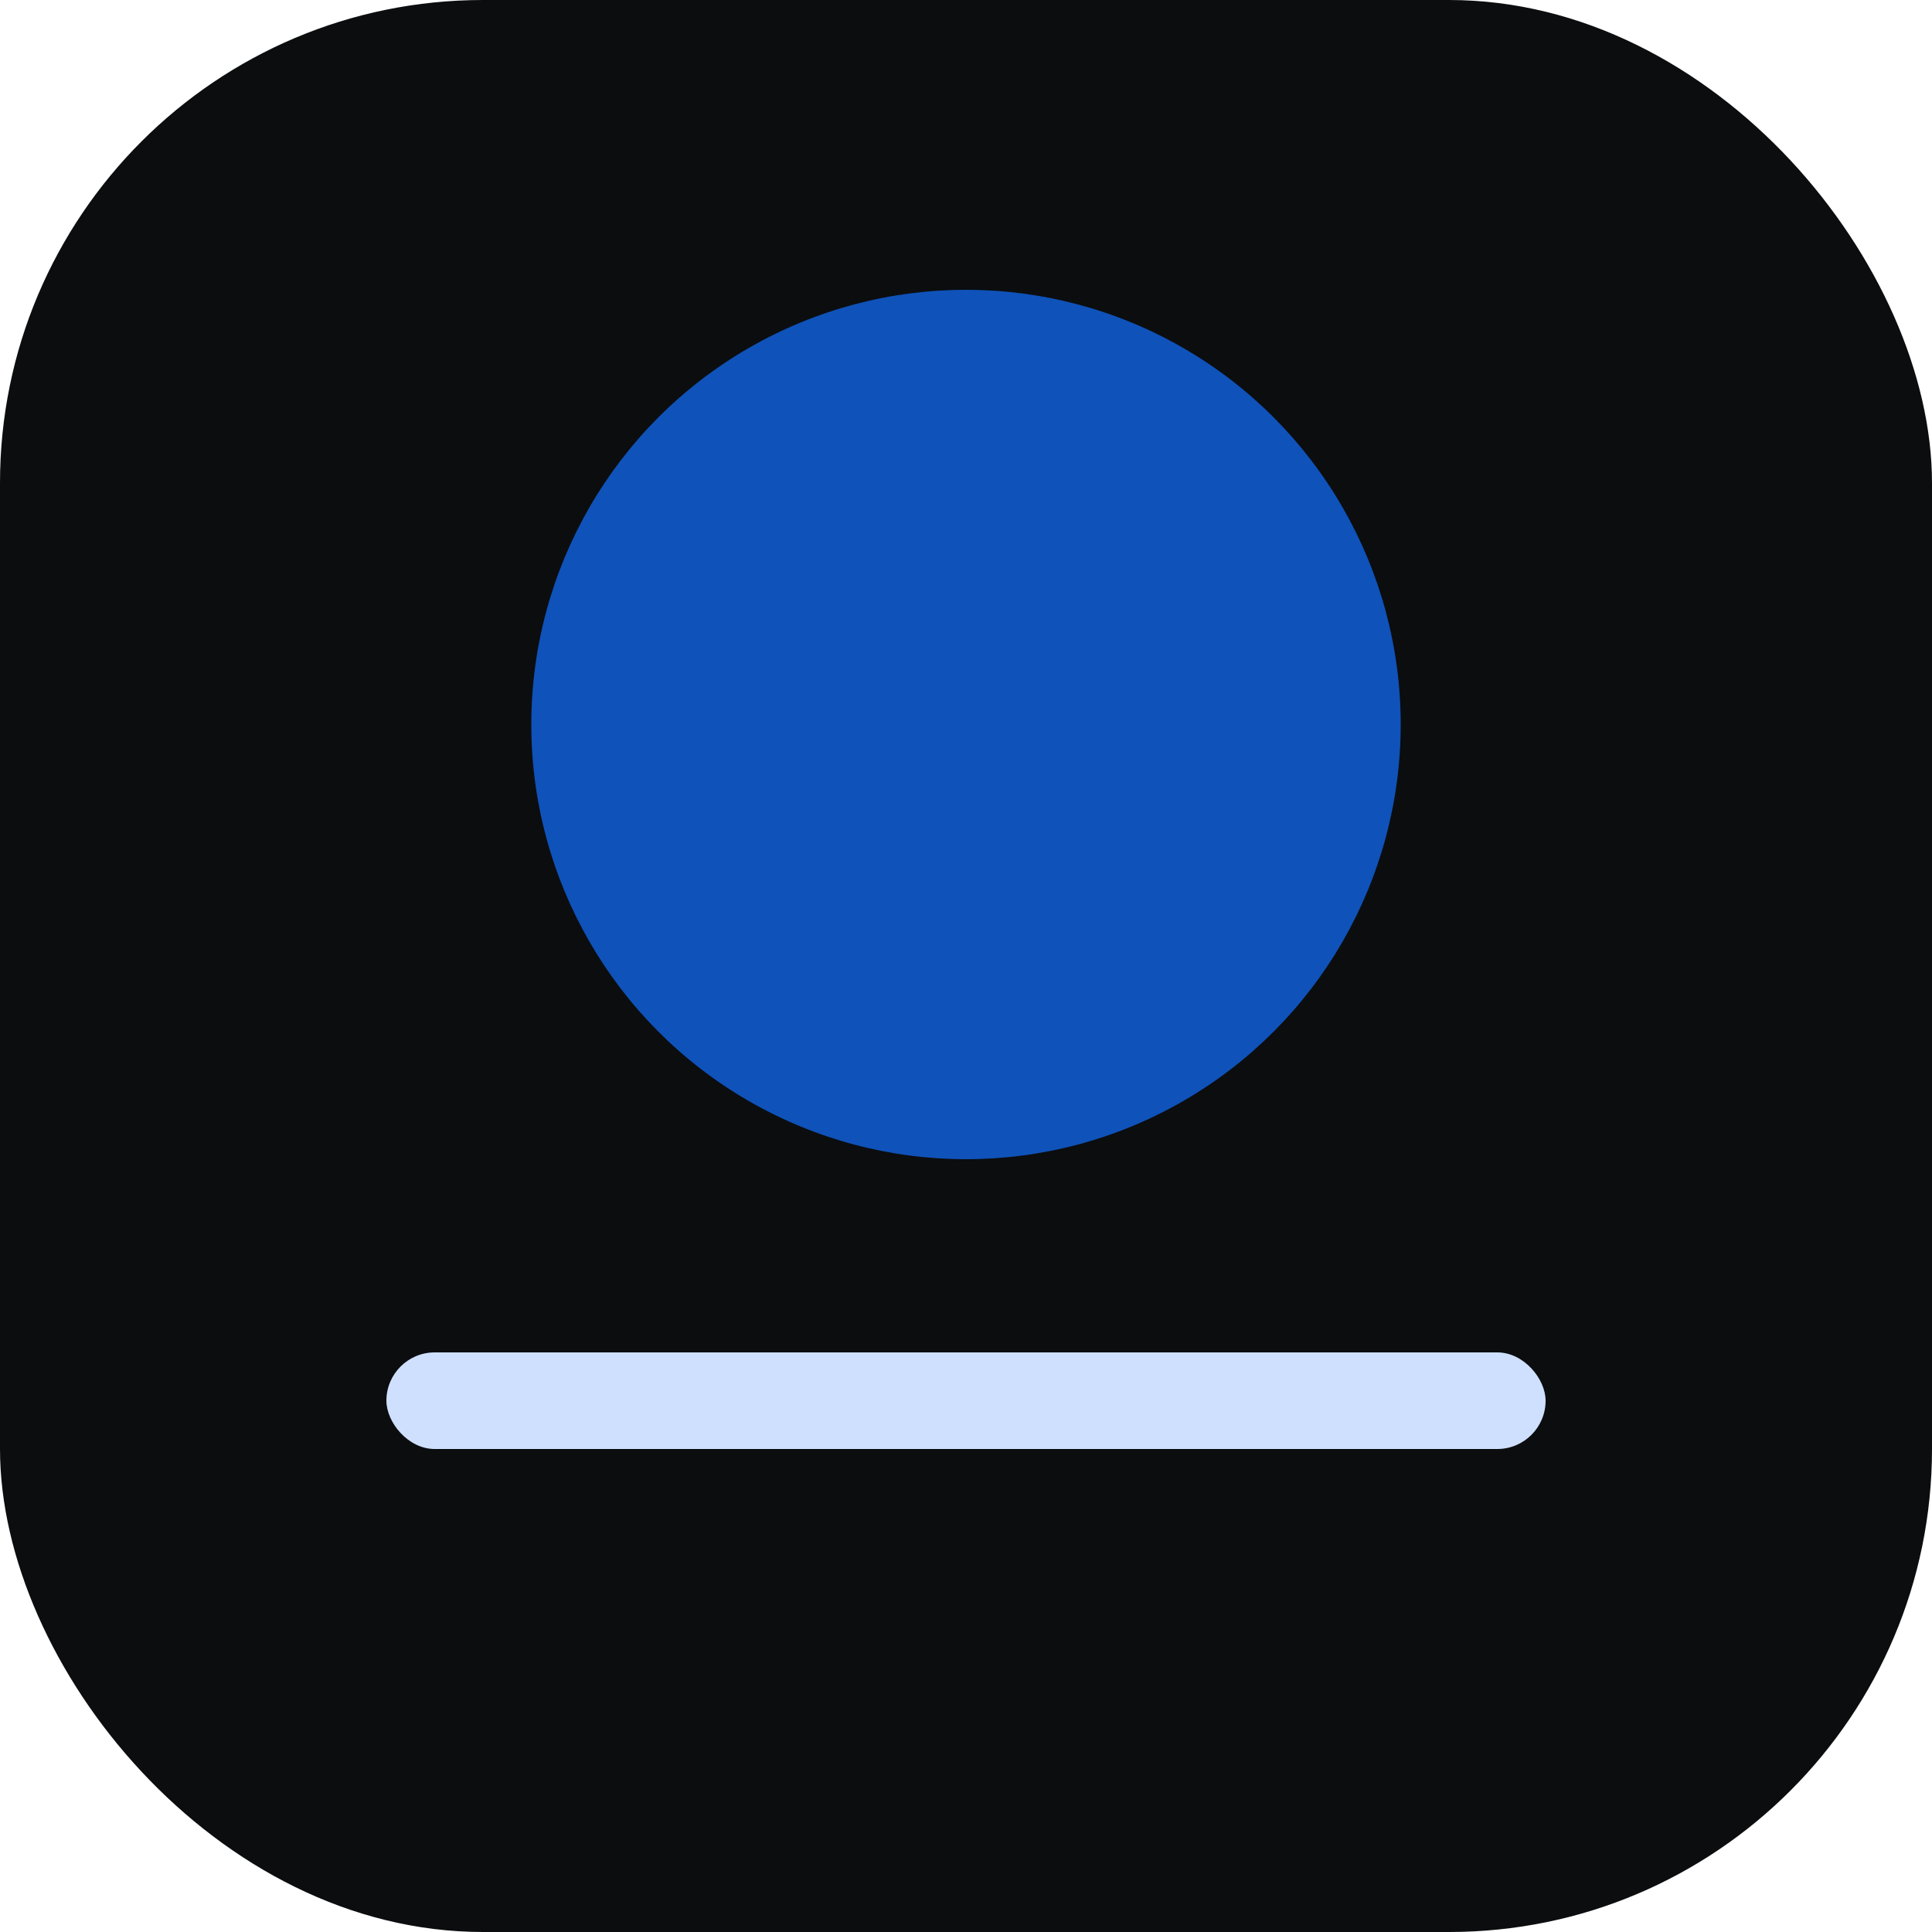
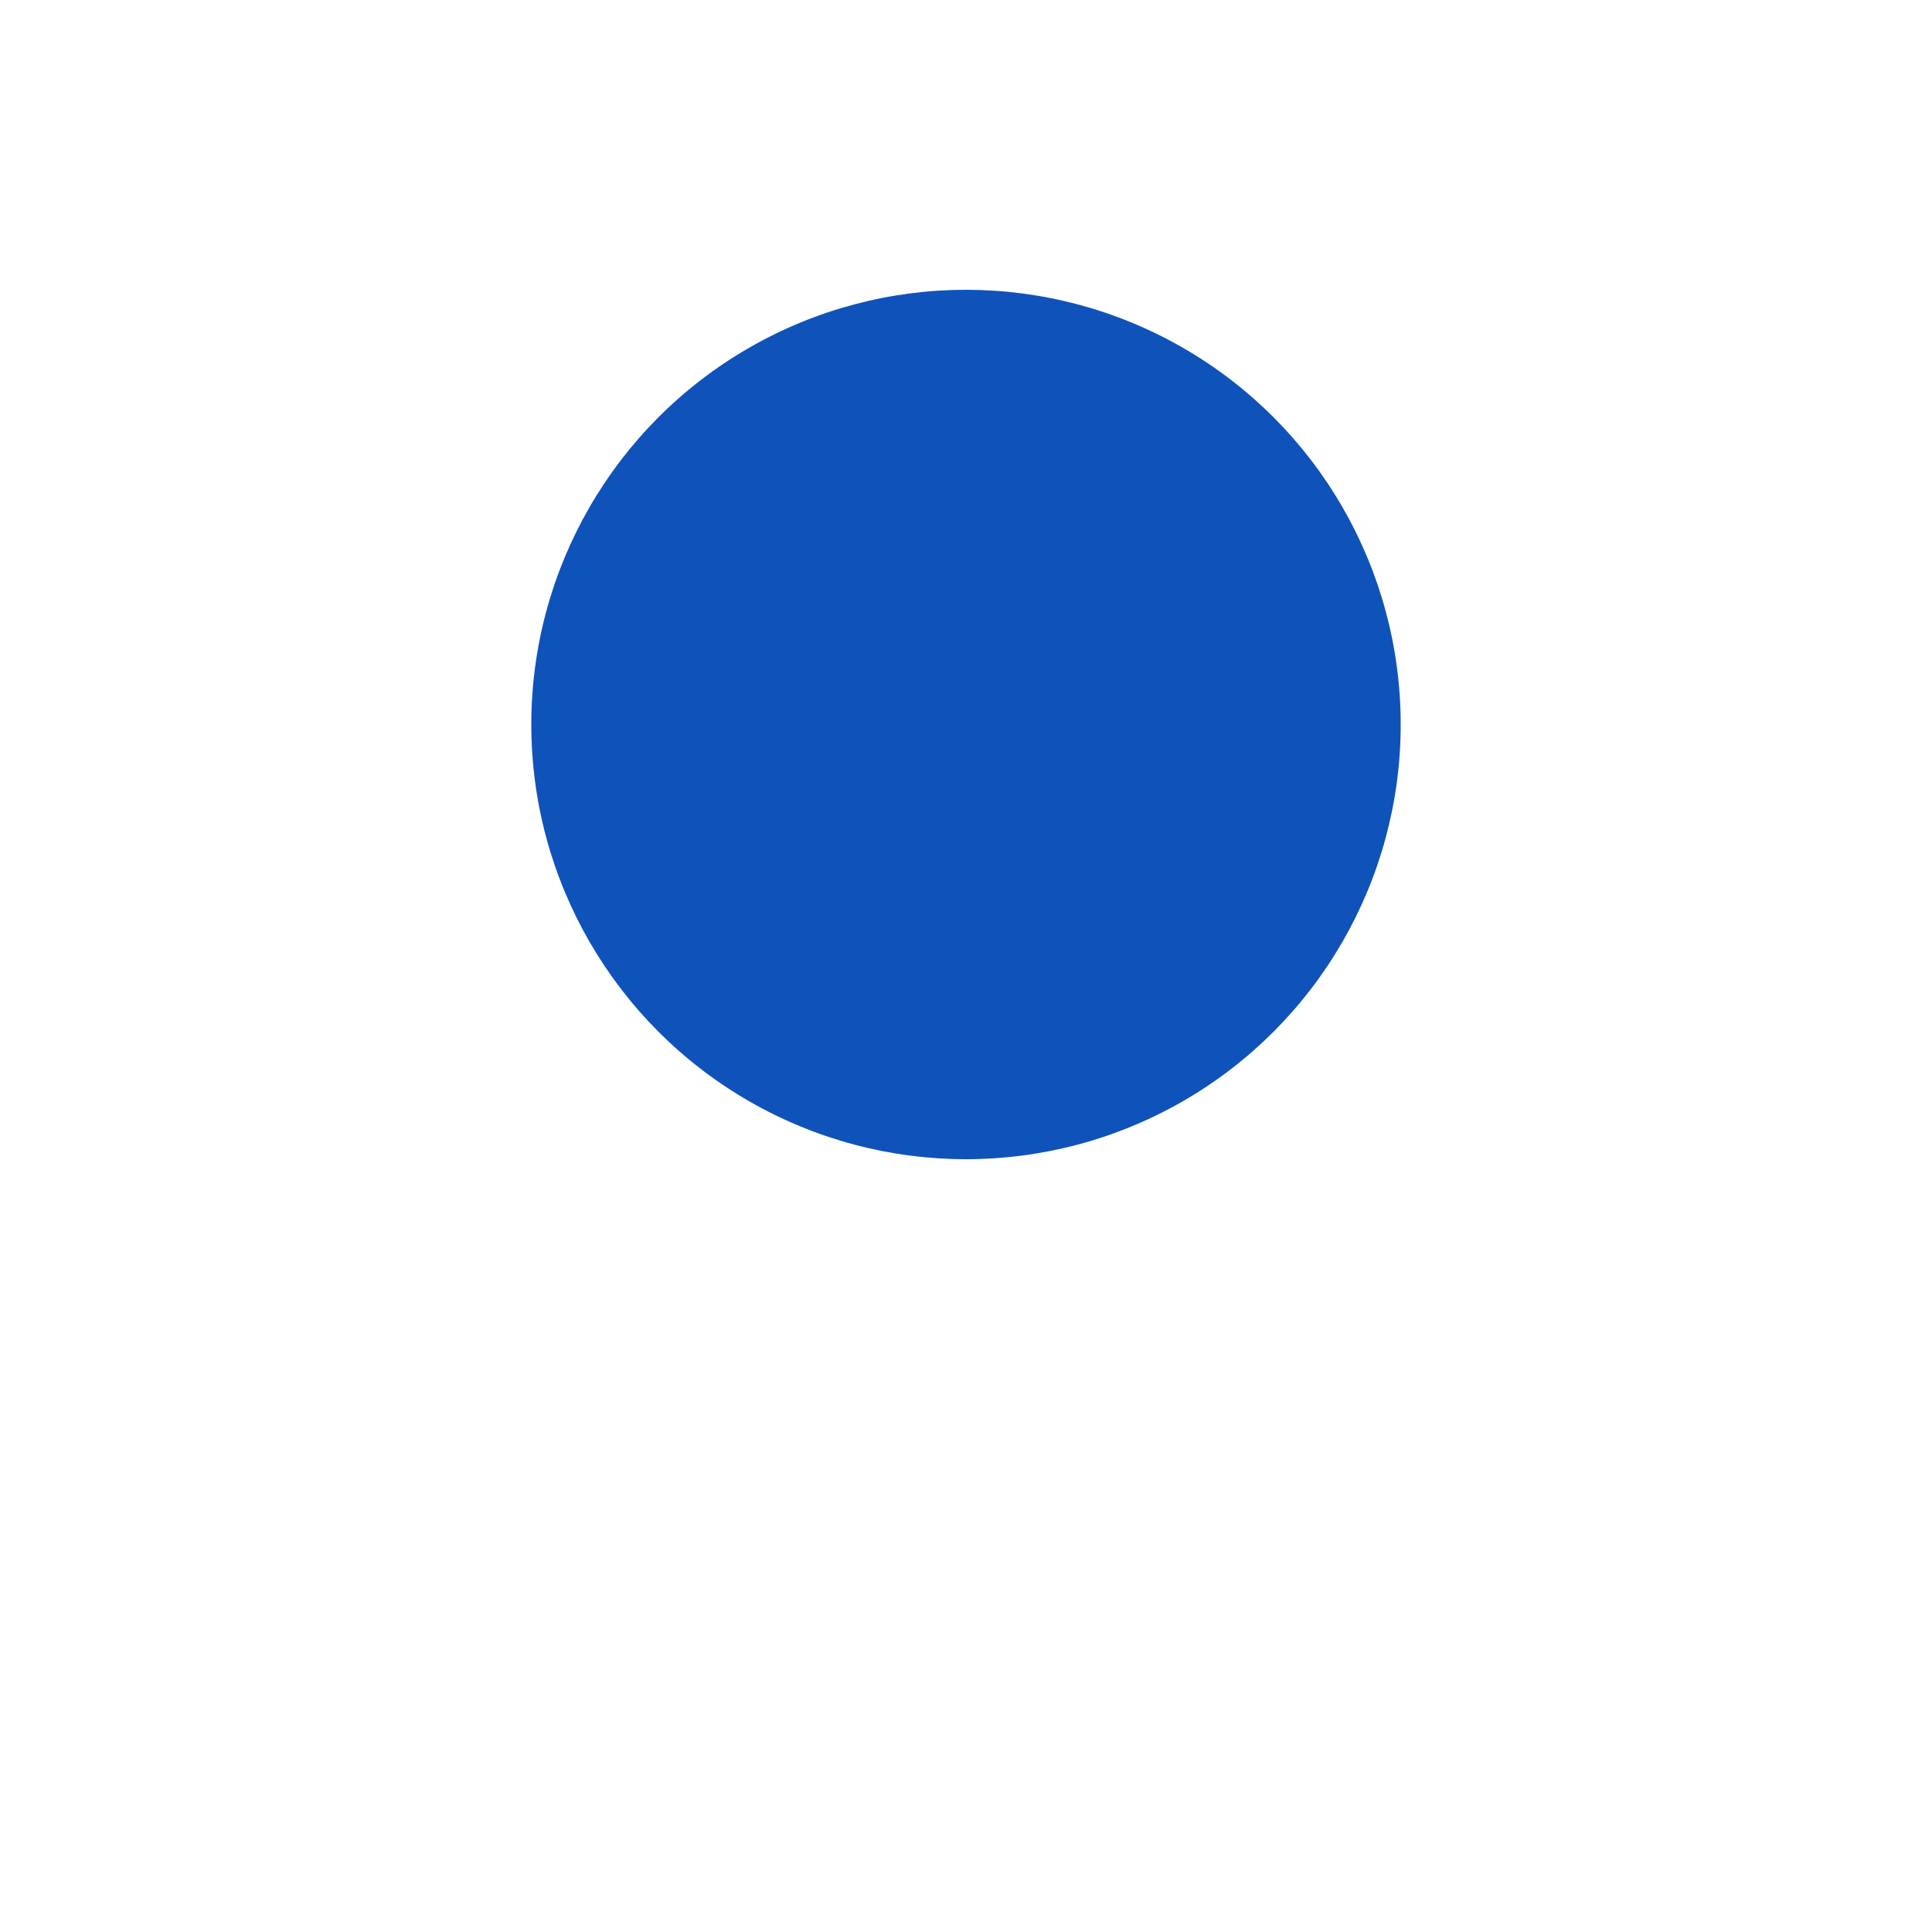
<svg xmlns="http://www.w3.org/2000/svg" viewBox="0 0 40 40">
-   <rect width="40" height="40" rx="10" fill="#0B0D0F" />
  <circle cx="20" cy="15" r="9" fill="#0F52BA" />
-   <rect x="8" y="28" width="24" height="2" rx="1" fill="#CFE0FF" />
</svg>